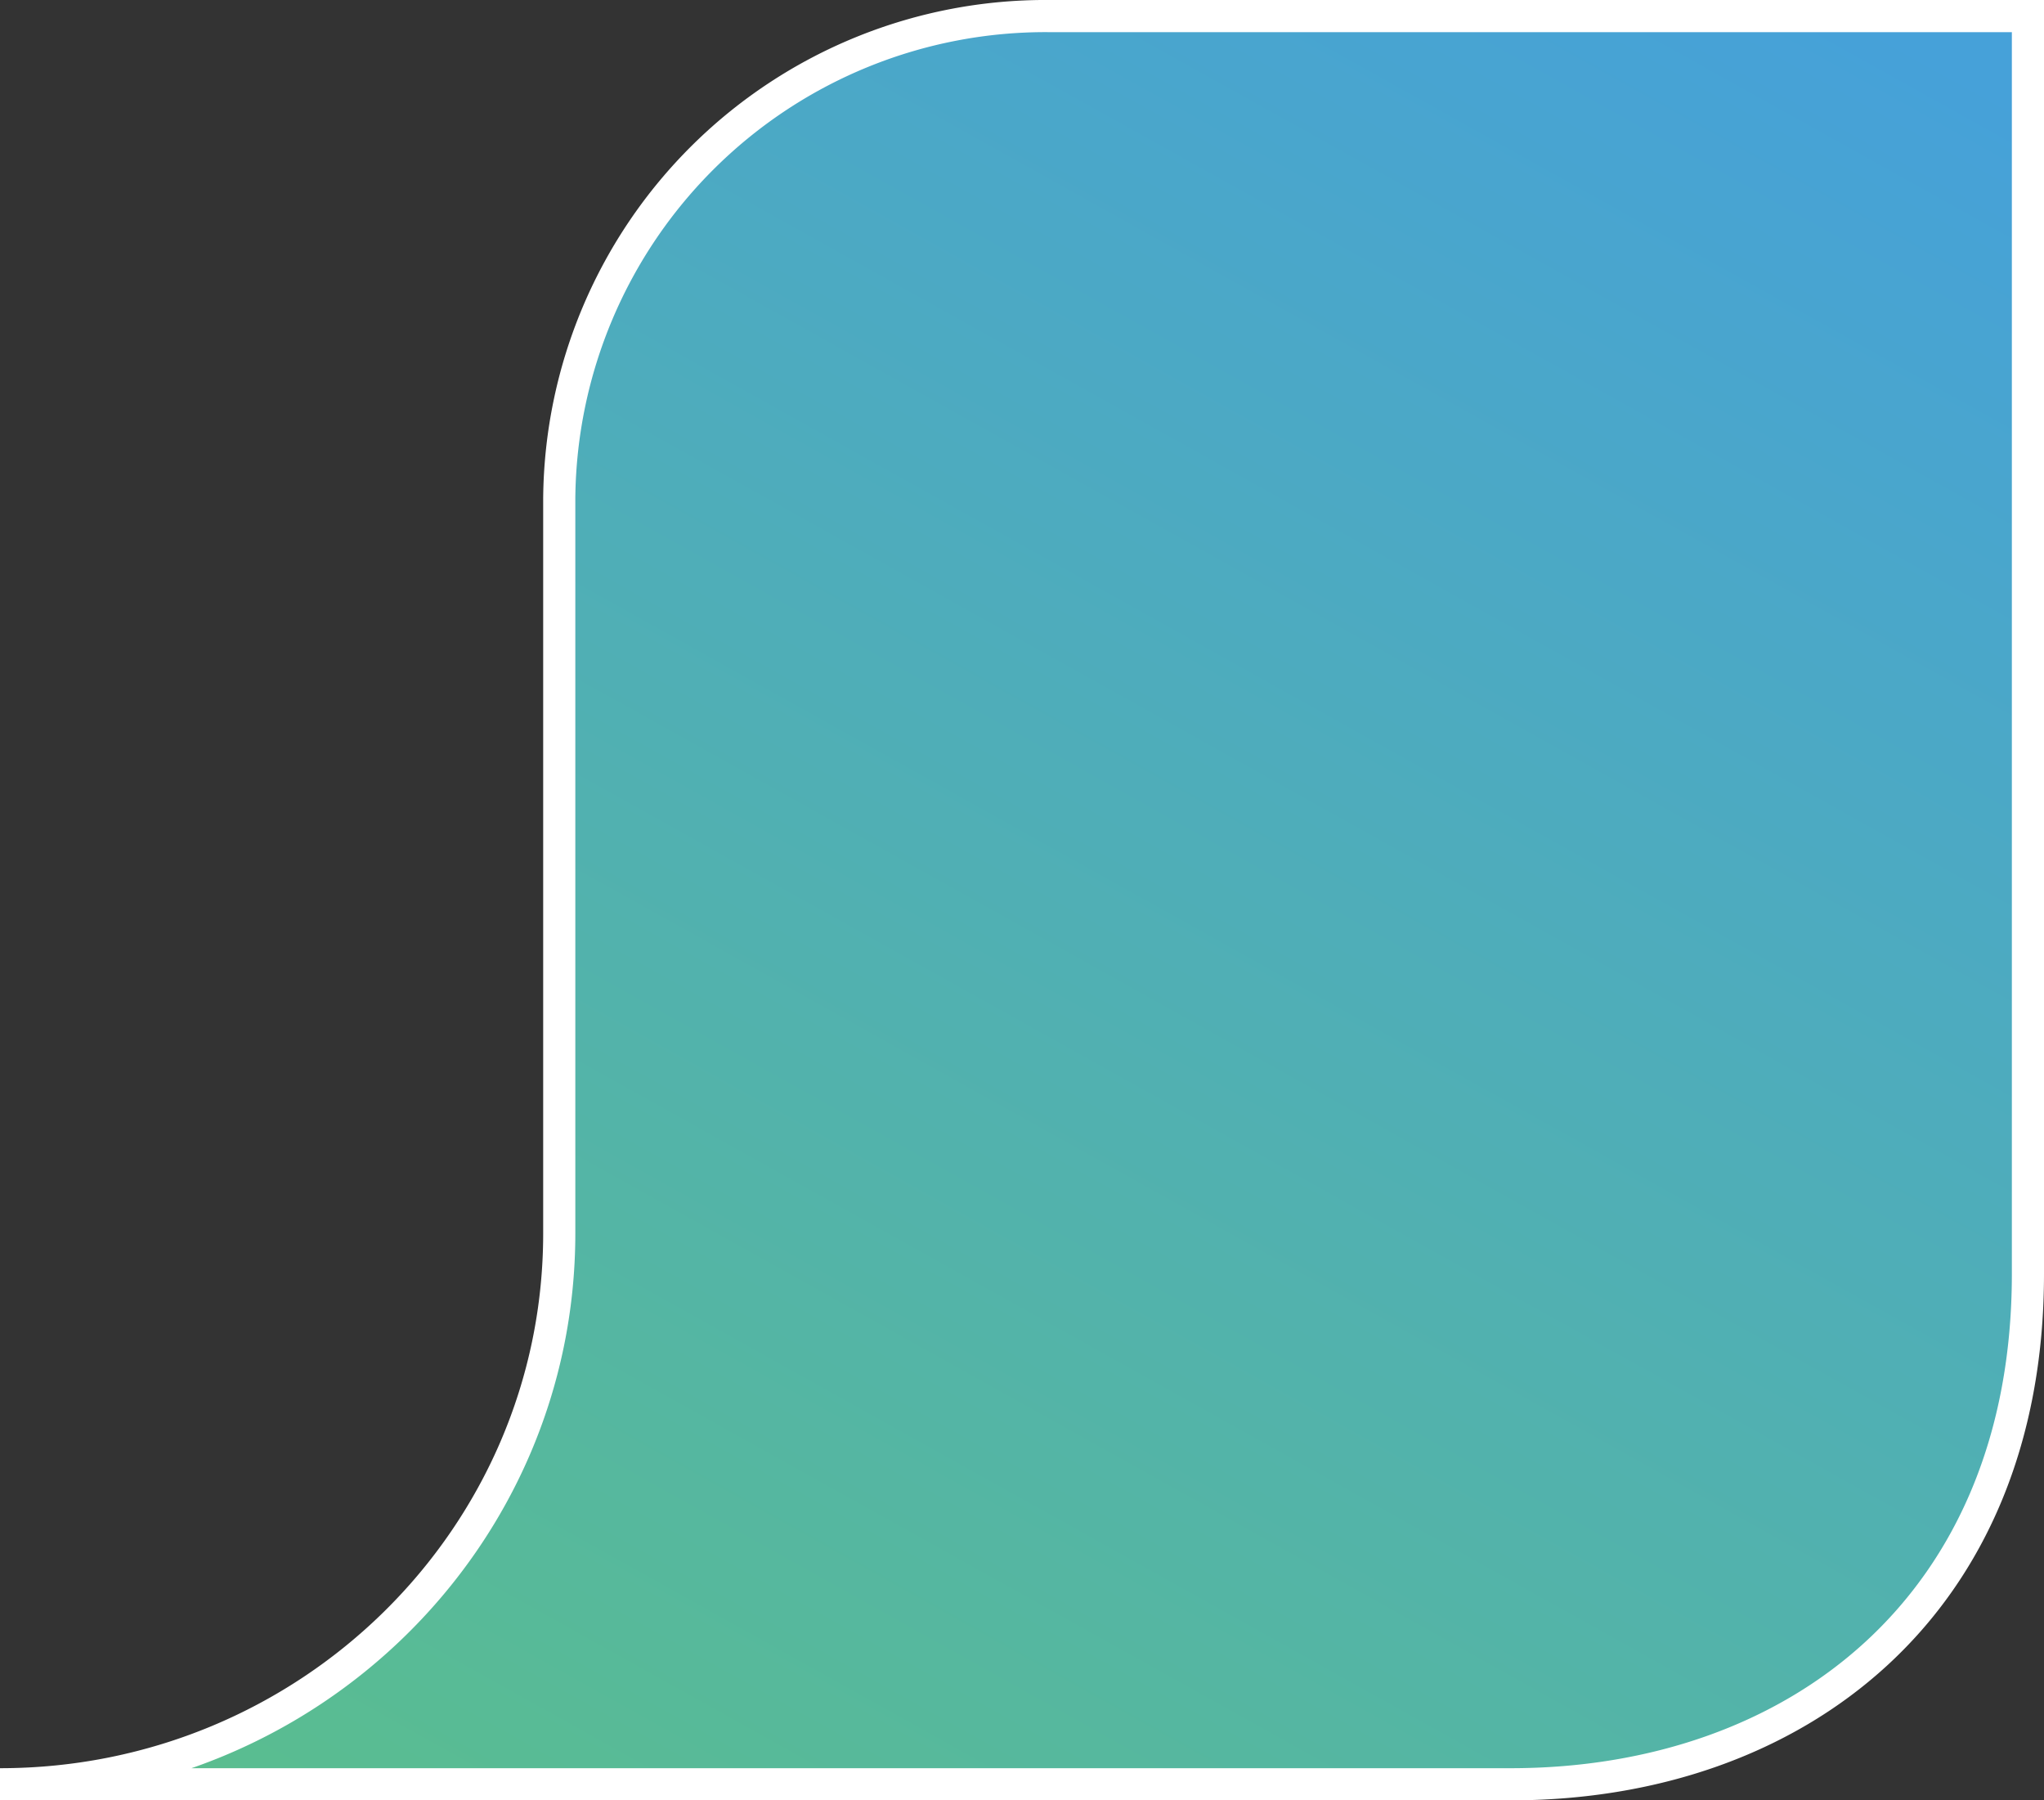
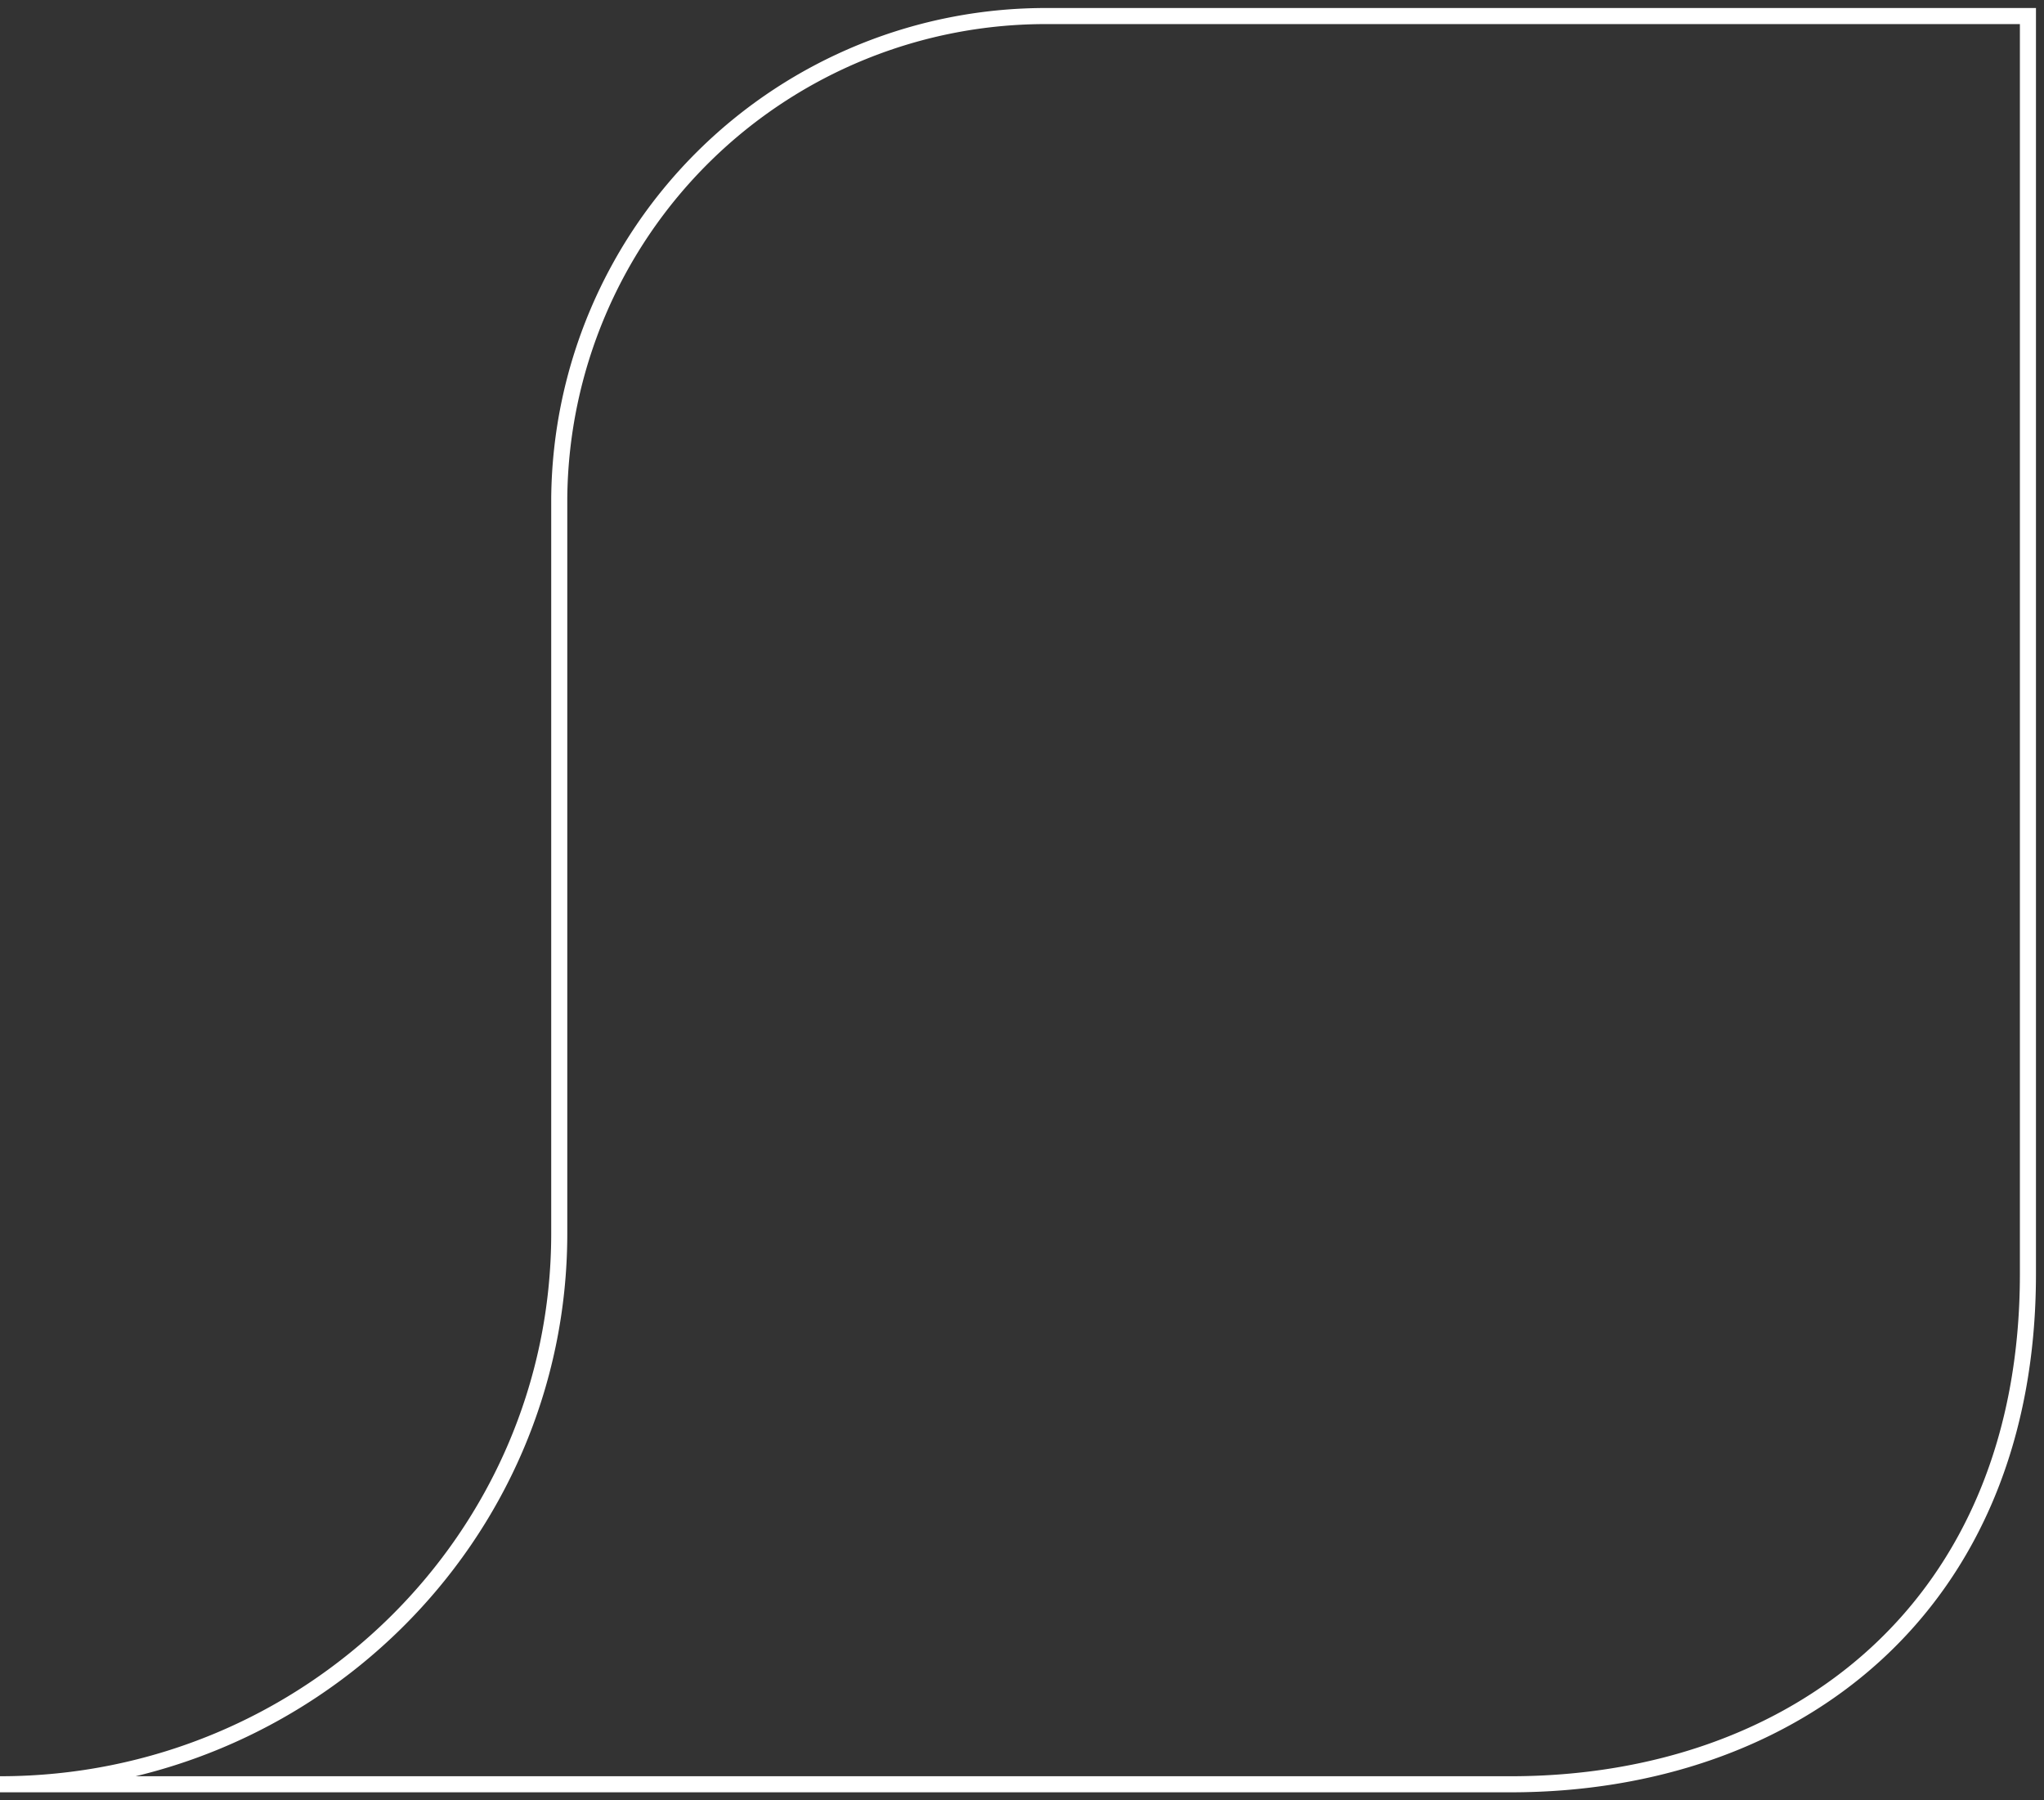
<svg xmlns="http://www.w3.org/2000/svg" viewBox="0 0 127.19 112">
  <rect x="0" y="0" width="127.19" height="112" fill="#333333" stroke="none" />
  <defs>
    <style>.cls-1,.cls-2{stroke:#fff;stroke-miterlimit:10;}.cls-1{stroke-width:2px;fill:url(#Degradado_sin_nombre_7);}.cls-2{fill:none;}</style>
    <linearGradient id="Degradado_sin_nombre_7" x1="36.86" y1="1002" x2="115.68" y2="1140.62" gradientTransform="matrix(1, 0, 0, -0.98, 0, 1118.46)" gradientUnits="userSpaceOnUse">
      <stop offset="0.01" stop-color="#5bbf8b" />
      <stop offset="1" stop-color="#46a1d9" />
    </linearGradient>
  </defs>
  <title>searchcolor3</title>
  <g id="Capa_2" data-name="Capa 2">
    <g id="Capa_1-2" data-name="Capa 1">
-       <path class="cls-1" d="M94,111H0c19.22,0,34.8-15.34,34.8-34.27V31A30.26,30.26,0,0,1,65.29,1h60.9V79.25C126.19,99.92,111.75,111,94,111Z" />
      <path class="cls-2" d="M94,111H0c19.22,0,34.8-15.34,34.8-34.27V31A30.26,30.26,0,0,1,65.29,1h60.9V79.25C126.19,99.92,111.75,111,94,111Z" />
    </g>
  </g>
</svg>